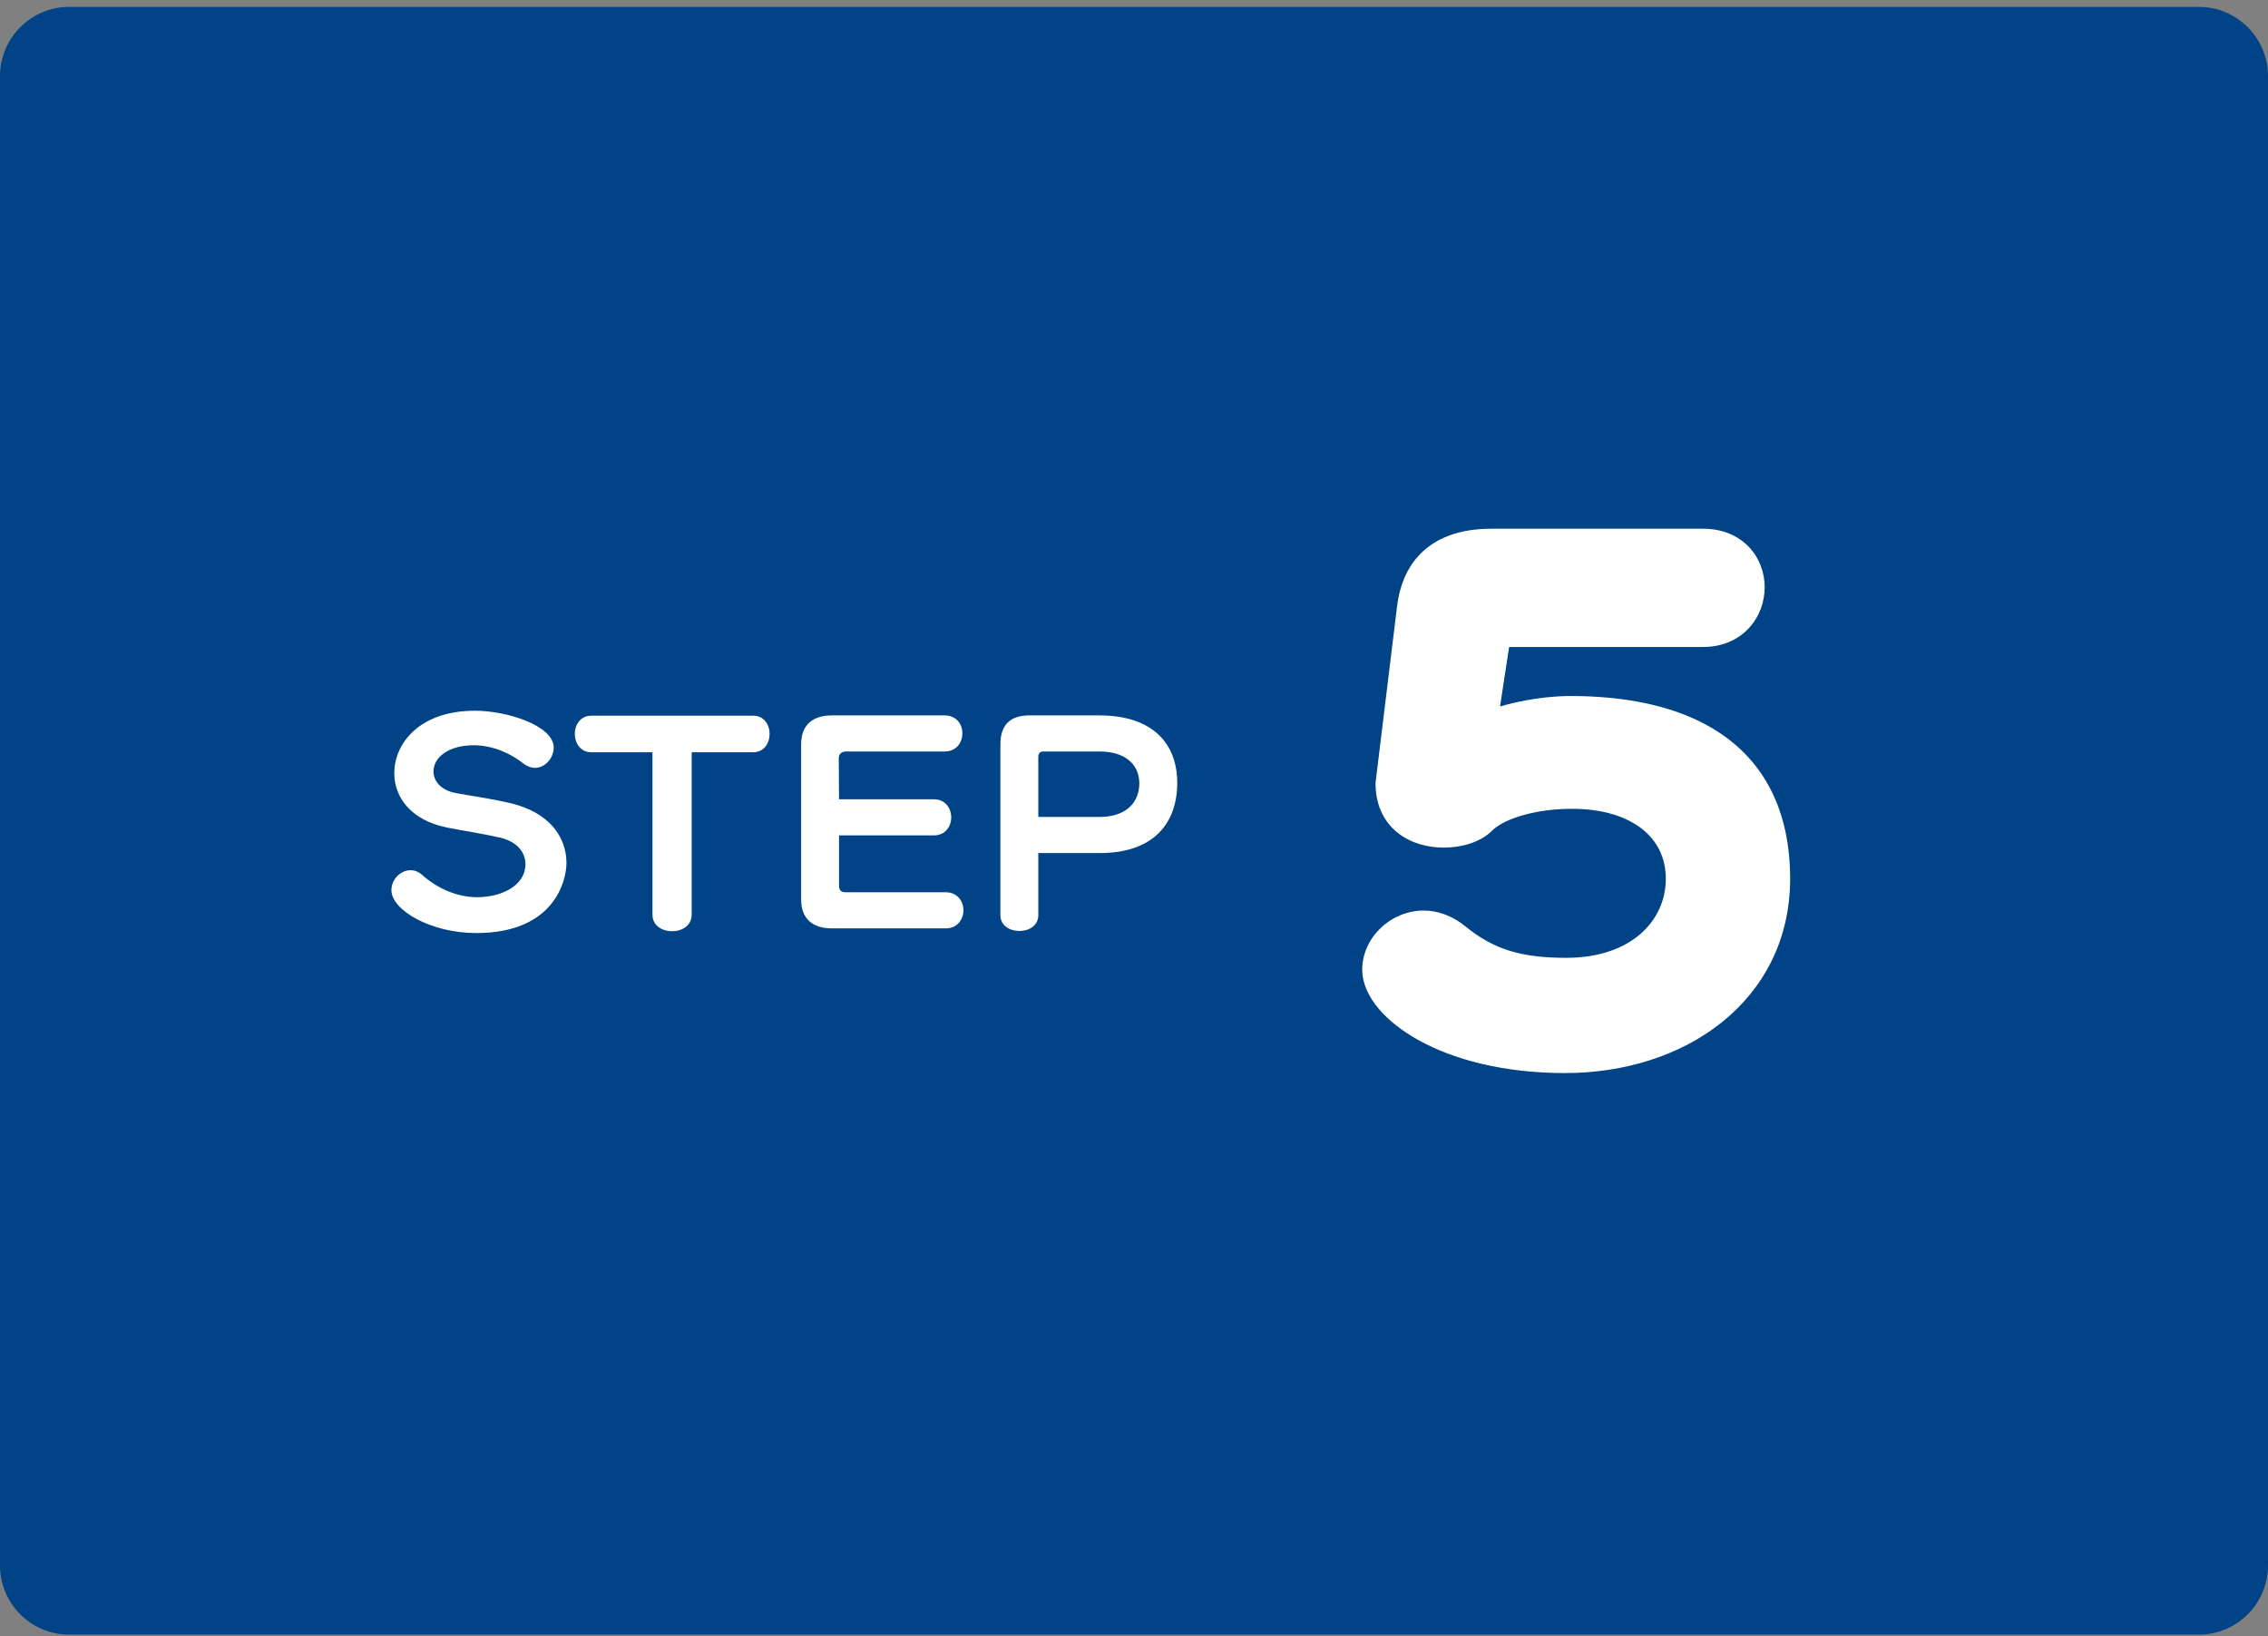
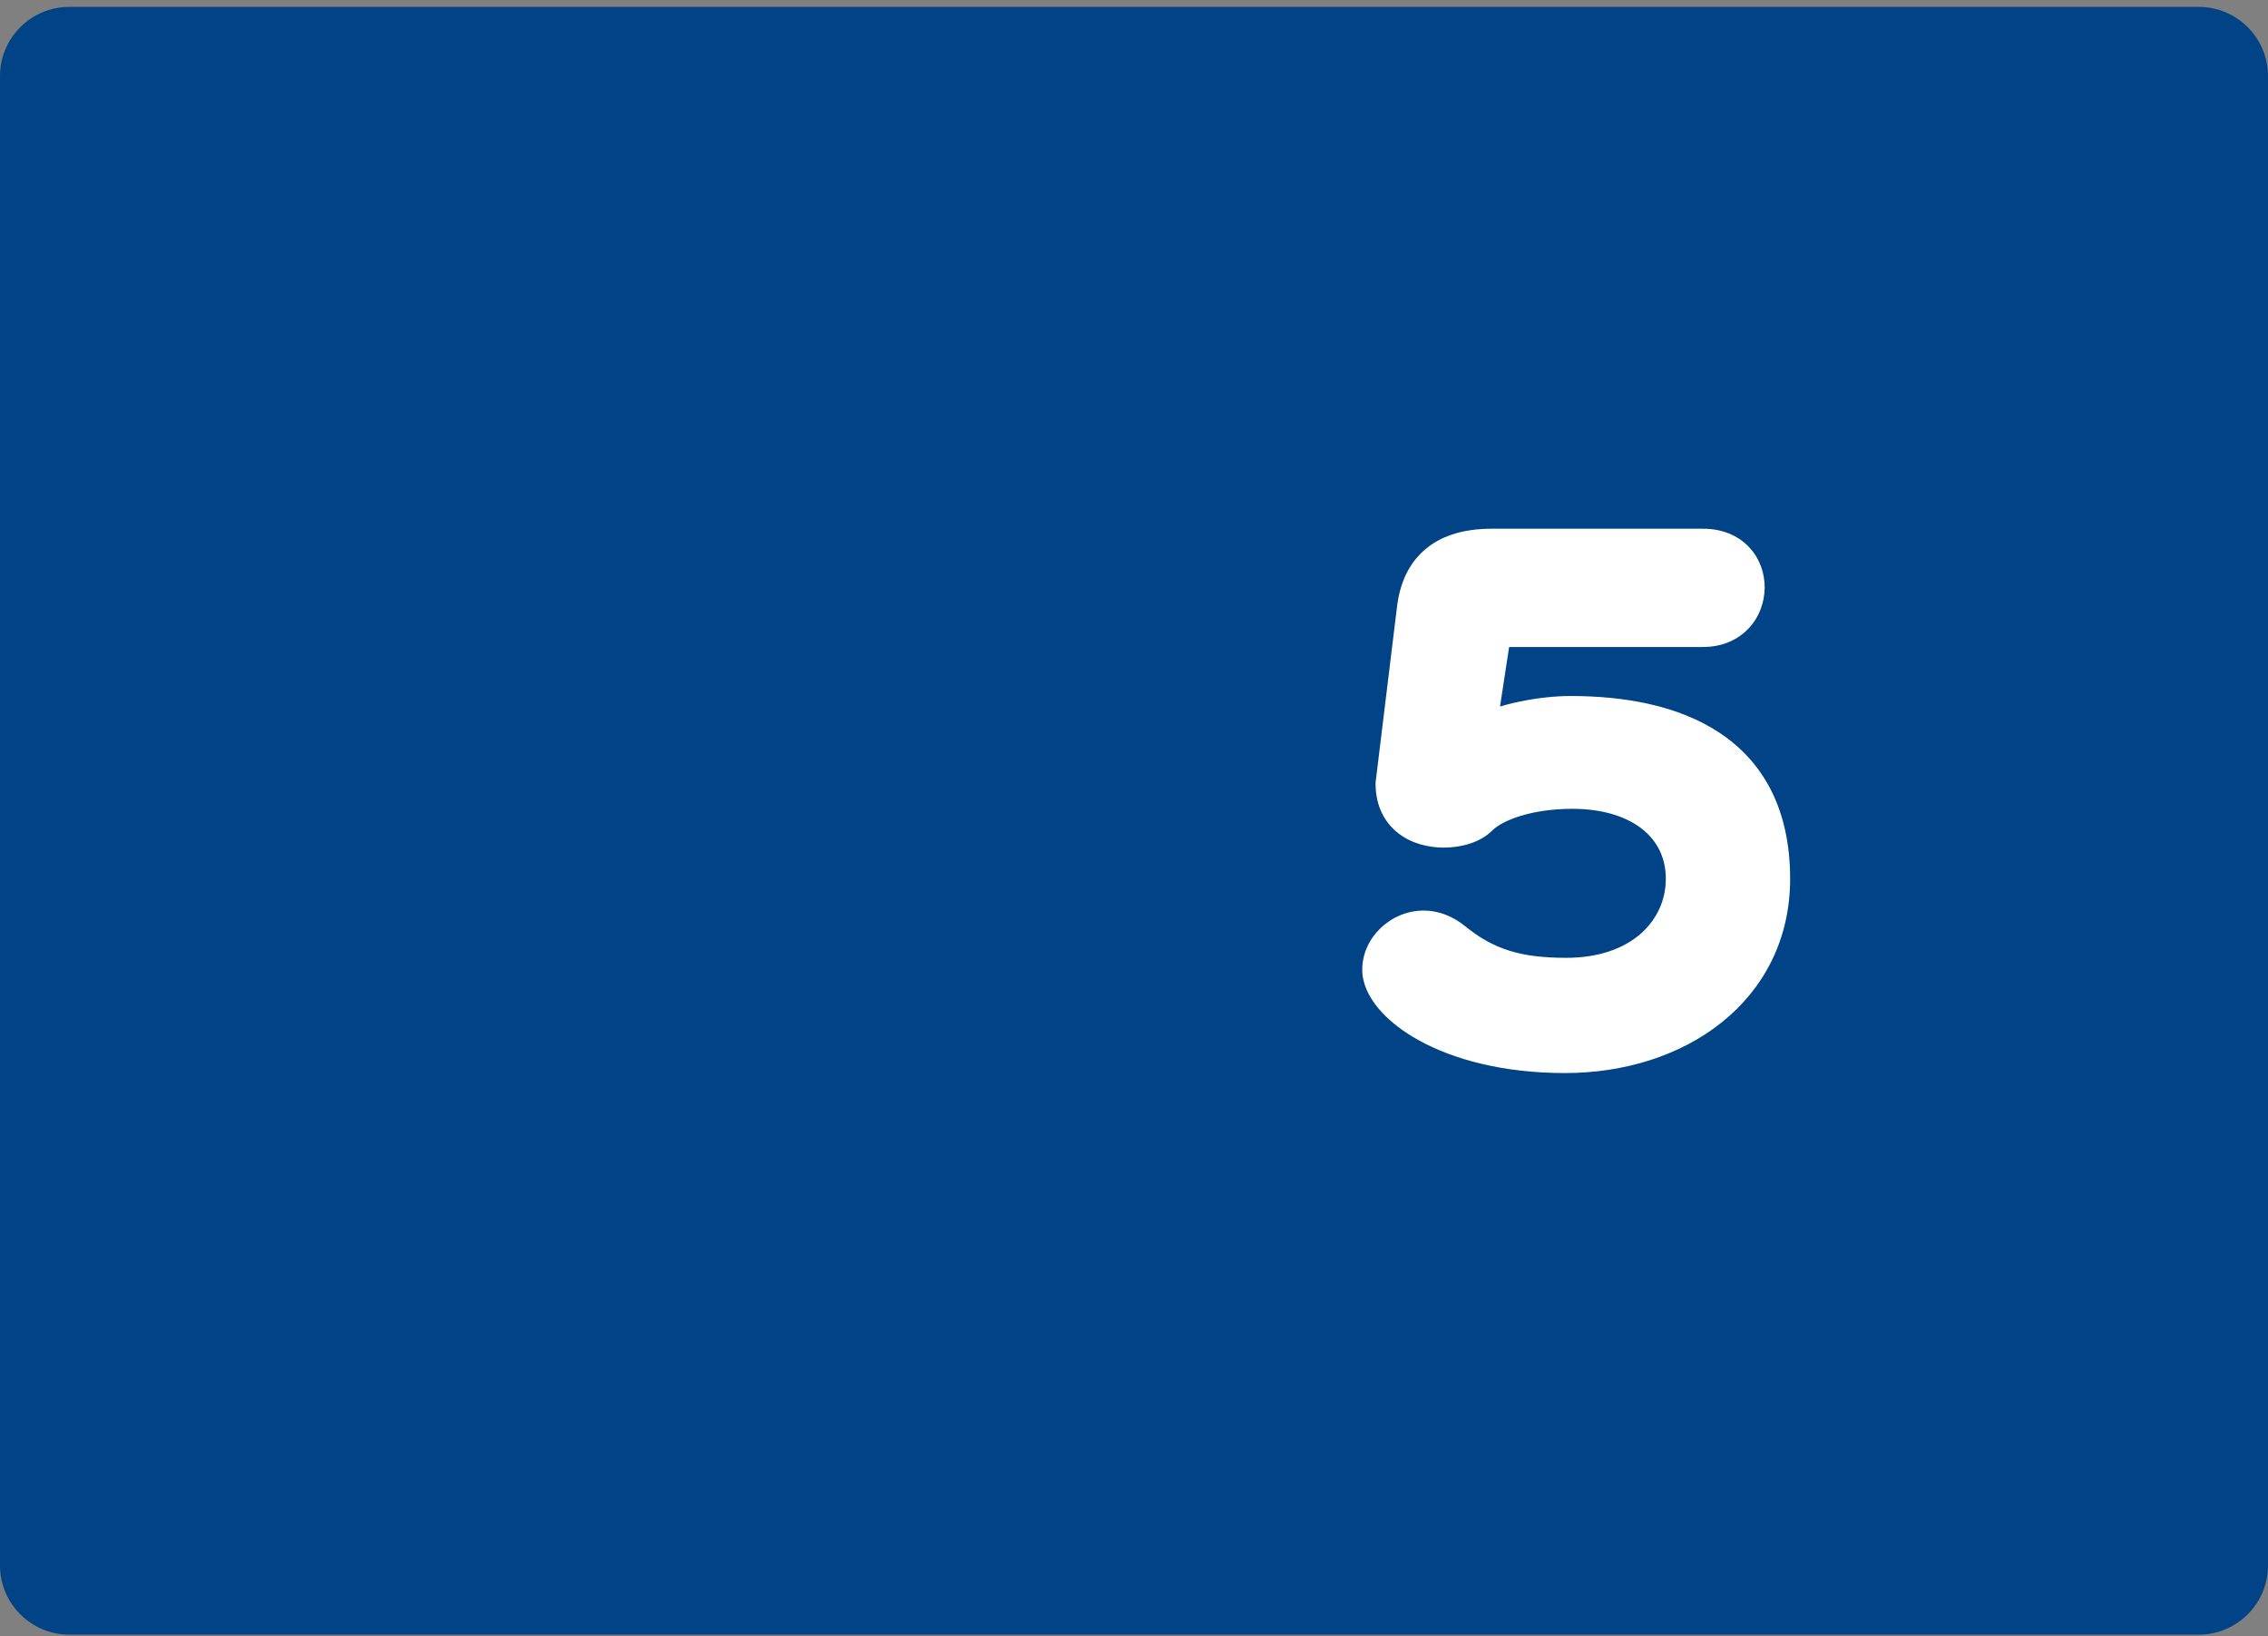
<svg xmlns="http://www.w3.org/2000/svg" width="262" height="189" viewBox="0 0 262 189" fill="none">
  <rect x="0" y="0" width="262" height="189" fill="#808080" stroke="none" />
  <path d="M0 8.796C0 4.378 3.582 0.796 8 0.796H254C258.418 0.796 262 4.378 262 8.796V180.796C262 185.214 258.418 188.796 254 188.796H8C3.582 188.796 0 185.214 0 180.796V8.796Z" fill="#004387" />
-   <path d="M65.437 99.666C65.437 101.766 63.997 107.766 55.027 107.766C49.717 107.766 45.217 105.096 45.217 102.816C45.217 101.556 46.267 100.506 47.437 100.506C47.857 100.506 48.307 100.656 48.727 101.016C50.647 102.726 52.927 103.626 55.147 103.626C57.667 103.626 60.697 102.456 60.697 99.786C60.697 98.496 59.797 97.236 57.817 96.756C55.867 96.306 53.827 96.006 51.667 95.586C47.467 94.746 45.547 92.076 45.547 89.316C45.547 85.866 48.457 82.086 54.877 82.086C58.537 82.086 63.967 83.796 63.967 86.346C63.967 87.546 62.977 88.686 61.807 88.686C61.387 88.686 60.937 88.536 60.487 88.206C59.077 87.066 56.977 86.076 54.727 86.076C51.727 86.076 50.077 87.546 50.077 89.076C50.077 90.186 50.887 91.266 52.657 91.596C54.217 91.896 56.707 92.226 58.987 92.766C63.517 93.846 65.437 96.726 65.437 99.666ZM75.373 105.636V86.886H68.323C67.062 86.886 66.403 85.836 66.403 84.756C66.403 83.706 67.062 82.656 68.323 82.656H86.983C88.272 82.656 88.903 83.706 88.903 84.756C88.903 85.836 88.272 86.886 86.983 86.886H79.903V105.636C79.903 106.926 78.763 107.556 77.653 107.556C76.513 107.556 75.373 106.926 75.373 105.636ZM109.256 107.226H96.116C93.866 107.226 92.546 106.116 92.546 103.866V85.986C92.546 83.736 93.866 82.626 96.116 82.626H109.106C110.486 82.626 111.176 83.646 111.176 84.696C111.176 85.746 110.486 86.796 109.136 86.796H97.706C97.256 86.796 96.896 87.066 96.896 87.546L96.926 92.316H107.876C109.196 92.316 109.886 93.336 109.886 94.416C109.886 95.436 109.196 96.486 107.906 96.486H96.926V102.246C96.926 102.906 97.196 103.056 97.826 103.056H109.256C110.606 103.056 111.296 104.106 111.296 105.126C111.296 106.176 110.606 107.226 109.256 107.226ZM119.945 94.356H127.025C130.115 94.356 131.615 92.646 131.615 90.486C131.615 88.326 130.025 86.796 127.025 86.796H120.485C120.155 86.796 119.945 87.066 119.945 87.366V94.356ZM127.055 98.526H119.945V105.696C119.945 106.926 118.865 107.526 117.755 107.526C116.675 107.526 115.565 106.926 115.565 105.696V85.986C115.565 83.736 116.675 82.626 118.925 82.626H126.995C133.235 82.626 135.995 85.956 135.995 90.426C135.995 94.926 133.415 98.526 127.055 98.526Z" fill="white" />
-   <path d="M196.746 72.726H173.926C173.156 72.726 172.526 73.216 172.456 73.776L170.776 84.766C173.506 83.226 178.196 82.386 181.416 82.386C193.316 82.386 204.796 86.516 204.796 101.496C204.796 114.306 193.736 121.936 180.786 121.936C167.066 121.936 159.366 115.916 159.366 111.996C159.366 109.476 161.676 107.166 164.476 107.166C165.596 107.166 166.856 107.586 168.046 108.566C171.756 111.576 175.396 112.626 180.926 112.626C189.396 112.626 194.436 107.586 194.436 101.496C194.436 95.546 189.536 91.416 181.626 91.416C176.796 91.416 172.736 92.746 170.986 94.496C170.076 95.406 168.466 95.896 166.786 95.896C163.916 95.896 160.976 94.426 160.906 90.646V90.506L163.356 70.416C163.916 65.446 166.996 63.066 172.316 63.066H196.746C200.176 63.066 201.856 65.446 201.856 67.826C201.856 70.276 200.106 72.726 196.746 72.726Z" fill="white" />
+   <path d="M196.746 72.726C173.156 72.726 172.526 73.216 172.456 73.776L170.776 84.766C173.506 83.226 178.196 82.386 181.416 82.386C193.316 82.386 204.796 86.516 204.796 101.496C204.796 114.306 193.736 121.936 180.786 121.936C167.066 121.936 159.366 115.916 159.366 111.996C159.366 109.476 161.676 107.166 164.476 107.166C165.596 107.166 166.856 107.586 168.046 108.566C171.756 111.576 175.396 112.626 180.926 112.626C189.396 112.626 194.436 107.586 194.436 101.496C194.436 95.546 189.536 91.416 181.626 91.416C176.796 91.416 172.736 92.746 170.986 94.496C170.076 95.406 168.466 95.896 166.786 95.896C163.916 95.896 160.976 94.426 160.906 90.646V90.506L163.356 70.416C163.916 65.446 166.996 63.066 172.316 63.066H196.746C200.176 63.066 201.856 65.446 201.856 67.826C201.856 70.276 200.106 72.726 196.746 72.726Z" fill="white" />
  <path d="M172.456 73.776L174.433 74.078L174.437 74.051L174.441 74.024L172.456 73.776ZM170.776 84.766L168.799 84.464L168.178 88.528L171.759 86.508L170.776 84.766ZM168.046 108.566L166.775 110.11L166.781 110.114L166.786 110.119L168.046 108.566ZM170.986 94.496L172.401 95.91L172.401 95.91L170.986 94.496ZM160.906 90.646H158.906V90.664L158.907 90.683L160.906 90.646ZM160.906 90.506L158.921 90.264L158.906 90.384V90.506H160.906ZM163.356 70.416L165.342 70.658L165.343 70.649L165.344 70.64L163.356 70.416ZM196.746 70.726H173.926V74.726H196.746V70.726ZM173.926 70.726C172.486 70.726 170.705 71.664 170.472 73.528L174.441 74.024C174.392 74.412 174.183 74.601 174.112 74.654C174.025 74.717 173.96 74.726 173.926 74.726V70.726ZM170.479 73.474L168.799 84.464L172.753 85.068L174.433 74.078L170.479 73.474ZM171.759 86.508C174.081 85.198 178.39 84.386 181.416 84.386V80.386C178.002 80.386 172.932 81.254 169.794 83.024L171.759 86.508ZM181.416 84.386C187.195 84.386 192.577 85.399 196.459 87.987C200.204 90.484 202.796 94.604 202.796 101.496H206.796C206.796 93.408 203.648 87.973 198.678 84.659C193.846 81.438 187.538 80.386 181.416 80.386V84.386ZM202.796 101.496C202.796 107.265 200.33 111.811 196.398 114.958C192.427 118.136 186.888 119.936 180.786 119.936V123.936C187.635 123.936 194.101 121.92 198.897 118.081C203.733 114.211 206.796 108.537 206.796 101.496H202.796ZM180.786 119.936C174.208 119.936 169.194 118.491 165.893 116.682C164.238 115.775 163.058 114.802 162.316 113.917C161.552 113.007 161.366 112.337 161.366 111.996H157.366C157.366 113.614 158.143 115.167 159.252 116.488C160.382 117.835 161.985 119.102 163.97 120.19C167.949 122.37 173.644 123.936 180.786 123.936V119.936ZM161.366 111.996C161.366 110.652 162.708 109.166 164.476 109.166V105.166C160.645 105.166 157.366 108.3 157.366 111.996H161.366ZM164.476 109.166C165.088 109.166 165.907 109.395 166.775 110.11L169.318 107.022C167.805 105.776 166.104 105.166 164.476 105.166V109.166ZM166.786 110.119C170.937 113.487 175.06 114.626 180.926 114.626V110.626C175.733 110.626 172.576 109.665 169.306 107.013L166.786 110.119ZM180.926 114.626C190.234 114.626 196.436 108.94 196.436 101.496H192.436C192.436 106.232 188.558 110.626 180.926 110.626V114.626ZM196.436 101.496C196.436 97.923 194.942 94.826 192.249 92.665C189.594 90.534 185.912 89.416 181.626 89.416V93.416C185.251 93.416 187.973 94.362 189.746 95.785C191.48 97.176 192.436 99.119 192.436 101.496H196.436ZM181.626 89.416C179.035 89.416 176.618 89.772 174.577 90.384C172.575 90.984 170.773 91.881 169.572 93.082L172.401 95.91C172.95 95.361 174.053 94.717 175.726 94.215C177.36 93.725 179.387 93.416 181.626 93.416V89.416ZM169.572 93.082C169.182 93.472 168.183 93.896 166.786 93.896V97.896C168.75 97.896 170.971 97.34 172.401 95.91L169.572 93.082ZM166.786 93.896C165.658 93.896 164.671 93.602 164.008 93.097C163.417 92.647 162.93 91.92 162.906 90.609L158.907 90.683C158.952 93.152 159.971 95.05 161.584 96.279C163.127 97.455 165.045 97.896 166.786 97.896V93.896ZM162.906 90.646V90.506H158.906V90.646H162.906ZM162.892 90.748L165.342 70.658L161.371 70.174L158.921 90.264L162.892 90.748ZM165.344 70.64C165.581 68.535 166.312 67.238 167.308 66.433C168.337 65.601 169.931 65.066 172.316 65.066V61.066C169.382 61.066 166.775 61.721 164.794 63.322C162.781 64.949 161.692 67.327 161.369 70.192L165.344 70.64ZM172.316 65.066H196.746V61.066H172.316V65.066ZM196.746 65.066C197.969 65.066 198.704 65.475 199.138 65.932C199.598 66.415 199.856 67.095 199.856 67.826H203.856C203.856 66.177 203.275 64.477 202.037 63.175C200.774 61.847 198.953 61.066 196.746 61.066V65.066ZM199.856 67.826C199.856 68.588 199.583 69.312 199.099 69.83C198.642 70.319 197.906 70.726 196.746 70.726V74.726C198.947 74.726 200.765 73.907 202.023 72.559C203.255 71.24 203.856 69.514 203.856 67.826H199.856Z" fill="white" />
</svg>